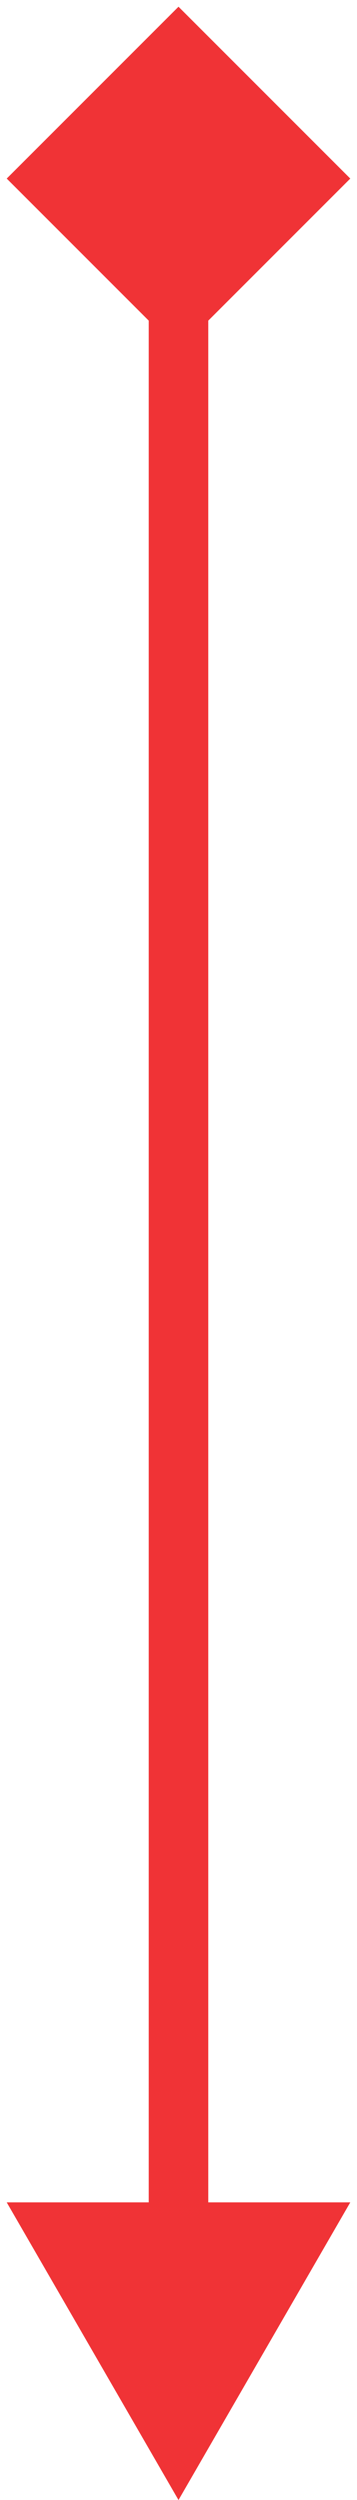
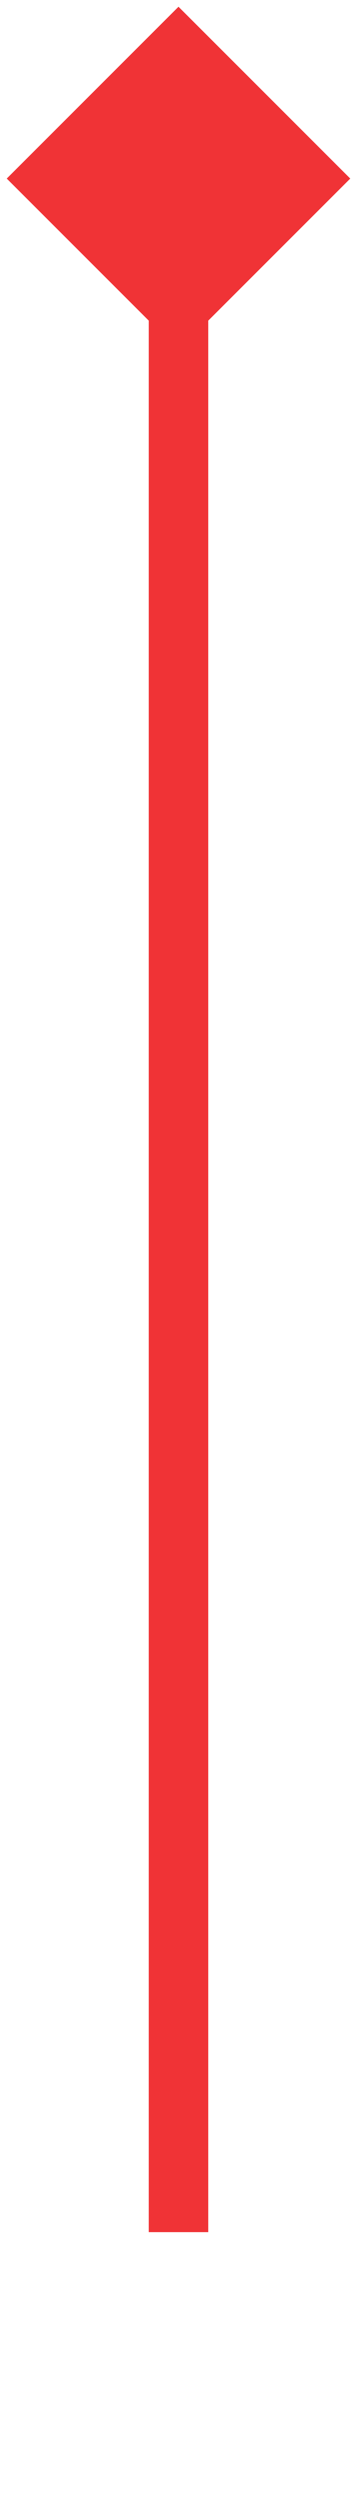
<svg xmlns="http://www.w3.org/2000/svg" width="18" height="126" viewBox="0 0 18 126" fill="none">
-   <path d="M9 0.34L0.34 9L9 17.66L17.66 9L9 0.34ZM9 126L17.66 111H0.34L9 126ZM7.5 9L7.5 112.5H10.5L10.5 9H7.5Z" fill="#F87246" />
-   <path d="M9 0.34L0.34 9L9 17.66L17.66 9L9 0.34ZM9 126L17.66 111H0.34L9 126ZM7.5 9L7.5 112.5H10.5L10.5 9H7.5Z" fill="#F03336" />
+   <path d="M9 0.34L0.34 9L9 17.66L17.66 9L9 0.34ZM9 126H0.34L9 126ZM7.5 9L7.5 112.5H10.5L10.5 9H7.5Z" fill="#F03336" />
</svg>